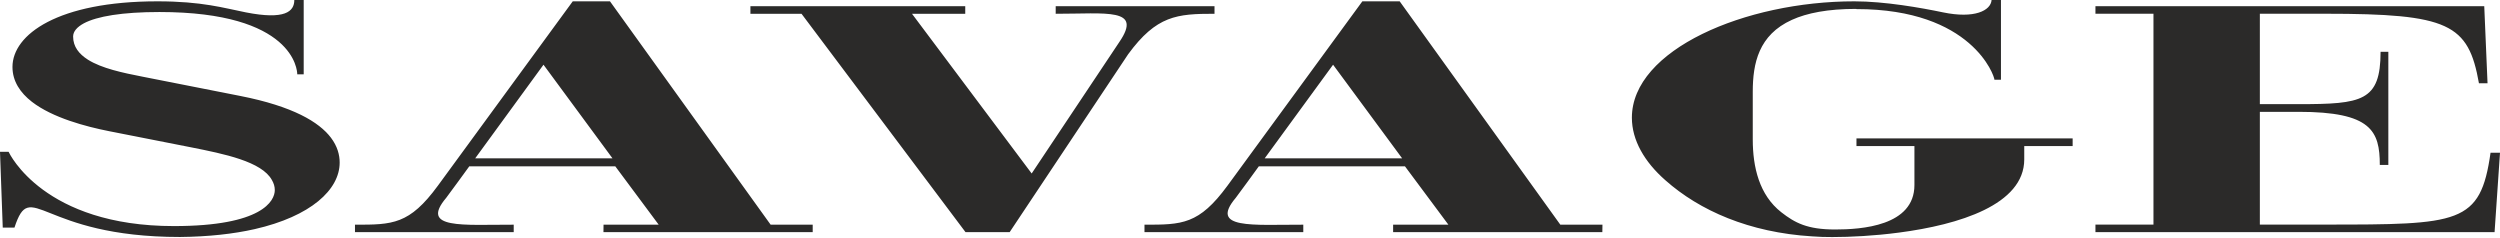
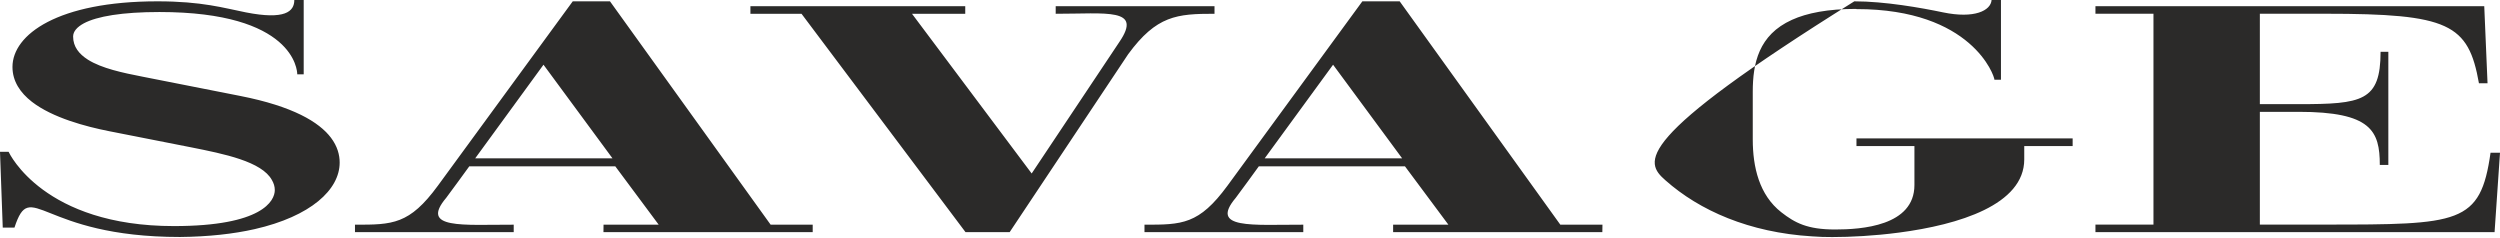
<svg xmlns="http://www.w3.org/2000/svg" width="1400" height="133" viewBox="0 0 1400 133" fill="none">
-   <path fill-rule="evenodd" clip-rule="evenodd" d="M680.125 3.454V7.713C659.073 7.691 647.649 8.706 631.757 30.384C631.758 30.384 565.406 130.002 565.406 130.002C565.406 130.001 540.691 130.002 540.691 130.002C540.691 130.001 448.849 7.713 448.849 7.713H420.233V3.454H540.537V7.713H510.717L577.737 97.15C577.737 97.15 626.4 24.085 626.843 23.508C639.988 4.259 619.797 7.74 591.19 7.713V3.454H680.125ZM266.107 88.669L304.358 36.24C304.358 36.237 343.001 88.672 343.001 88.672C343.001 88.669 266.107 88.672 266.107 88.669ZM431.557 125.823L341.592 0.745C341.592 0.744 320.741 0.745 320.741 0.745C320.741 0.744 245.184 104.031 245.184 104.031C229.281 125.722 219.852 125.866 198.787 125.824C198.787 125.823 198.787 130.002 198.787 130.002C198.787 130.001 287.681 130.002 287.681 130.002C287.681 130.001 287.681 125.824 287.681 125.824C259.121 125.763 234.927 128.474 249.867 110.788C250.825 109.632 262.784 93.159 262.784 93.159C262.784 93.158 344.577 93.159 344.577 93.159C344.577 93.158 368.872 125.824 368.872 125.824C368.872 125.823 337.979 125.824 337.979 125.824C337.979 125.823 337.937 130.002 337.937 130.002C337.937 130.001 455.112 130.002 455.112 130.002C455.112 130.001 455.112 125.824 455.112 125.824C455.112 125.823 431.557 125.824 431.557 125.823ZM708.225 88.669L746.524 36.24C746.524 36.237 785.203 88.672 785.203 88.672C785.203 88.669 708.225 88.672 708.225 88.669ZM873.784 125.823L783.822 0.745C783.822 0.744 762.919 0.745 762.919 0.745C762.919 0.744 687.352 104.031 687.352 104.031C671.414 125.722 661.952 125.866 640.912 125.824C640.912 125.823 640.912 130.002 640.912 130.002C640.912 130.001 729.841 130.002 729.841 130.002C729.841 130.001 729.841 125.824 729.841 125.824C701.277 125.763 677.099 128.474 692.016 110.788C692.995 109.632 704.926 93.159 704.926 93.159C704.929 93.158 786.796 93.159 786.796 93.159C786.796 93.158 811.103 125.824 811.103 125.824C811.103 125.823 780.147 125.824 780.147 125.824C780.148 125.823 780.147 130.002 780.147 130.002C780.148 130.001 897.31 130.002 897.31 130.002C897.311 130.001 897.376 125.824 897.376 125.824C897.376 125.823 873.784 125.824 873.784 125.823ZM100.796 132.712C116.839 132.558 130.76 130.986 142.563 128.324C174.076 121.152 190.215 106.215 190.215 91.047C190.215 86.747 188.973 81.924 185.295 77.07C178.648 68.356 164.152 59.556 134.515 53.726C134.515 53.725 79.639 42.904 79.639 42.904C68.847 40.801 56.945 38.288 49.233 33.419C44.277 30.264 40.945 26.188 40.945 20.468C40.945 17.681 43.065 15.16 46.977 13.051C54.343 9.14 68.411 6.731 89.275 6.731C164.587 6.73 166.462 39.311 166.462 41.612C166.462 41.611 170.072 41.612 170.072 41.612C170.072 41.611 170.072 0.001 170.072 0.001C170.072 -0.001 164.816 0.001 164.816 0.001C164.816 6.468 159.578 11.243 137.653 6.923C125.312 4.493 113.309 0.745 88.162 0.745C32.477 0.744 6.984 19.312 6.984 37.484C6.984 45.509 11.321 51.918 17.877 57.019C29.491 65.982 47.987 70.852 61.044 73.452C61.044 73.451 107.051 82.51 107.051 82.51C125.357 86.162 146.667 90.418 152.298 100.878C153.267 102.549 153.887 104.381 153.887 106.445C153.887 112.428 146.901 126.607 97.418 126.607C24.569 126.606 5.344 86.078 4.817 85.021H0L1.539 127.458C1.539 127.457 8.095 127.458 8.095 127.458C17.386 99.131 22.107 132.712 100.796 132.712ZM1039.62 77.498L1039.62 81.781C1039.62 81.781 1072.08 81.781 1072.08 81.781V103.606C1072.08 126.606 1042.29 128.518 1027.61 128.518C1012.13 128.516 1005.17 124.817 997.55 118.879C985.16 109.197 981.547 93.585 981.547 78.076C981.549 78.076 981.547 51.379 981.547 51.379C981.549 35.482 984.811 19.548 1003.48 11.112C1011.92 7.28 1023.57 4.983 1039.45 4.983C1039.45 4.982 1039.45 5.092 1039.45 5.092C1039.56 5.091 1039.66 5.092 1039.7 5.092C1104.28 5.091 1116.88 42.48 1116.88 44.651H1120.54V0.001C1120.54 -0.001 1115.29 0.001 1115.29 0.001C1114.86 5.955 1105.69 10.576 1088.08 6.923C1075.84 4.359 1055.49 0.745 1038.42 0.745C977.314 0.744 913.852 27.828 913.852 65.921C913.854 78.508 920.888 90.658 932.632 100.958C951.73 117.91 979.567 130.214 1014.76 132.362C1018.49 132.668 1022.26 132.751 1026.07 132.751C1036.18 132.75 1049.54 132.087 1063.36 130.26C1097.05 125.865 1133.58 114.65 1133.58 89.257C1133.58 89.257 1133.58 81.781 1133.58 81.781C1133.58 81.781 1160.68 81.781 1160.68 81.781V77.5C1160.68 77.498 1039.62 77.5 1039.62 77.498ZM1396.96 130.001L1400 85.537C1400 85.536 1394.7 85.537 1394.7 85.537C1389.07 125.586 1377.26 125.763 1301.87 125.763C1301.87 125.763 1265.52 125.763 1265.52 125.763V62.629C1265.52 62.627 1287.26 62.629 1287.26 62.629C1327.83 62.627 1332.69 73.261 1332.69 92.378C1332.69 92.377 1337.47 92.378 1337.47 92.378C1337.47 92.377 1337.47 28.99 1337.47 28.99C1337.47 28.99 1333.12 28.99 1333.12 28.99C1333.12 56.735 1322.73 58.326 1287.26 58.326C1287.26 58.325 1265.52 58.326 1265.52 58.326C1265.52 58.325 1265.52 7.692 1265.52 7.692C1265.52 7.691 1302.3 7.692 1302.3 7.692C1371.34 7.691 1382.32 13.306 1388.21 46.63C1388.21 46.628 1393.02 46.63 1393.02 46.63C1393.02 46.628 1391.18 3.454 1391.18 3.454C1391.18 3.454 1173.45 3.454 1173.45 3.454C1173.45 3.454 1173.45 7.692 1173.45 7.692C1173.45 7.691 1205.94 7.692 1205.94 7.692C1205.94 7.691 1205.94 125.763 1205.94 125.763H1173.45C1173.45 125.763 1173.45 130.002 1173.45 130.002C1173.45 130.001 1396.96 130.002 1396.96 130.001Z" fill="#2B2A29" />
+   <path fill-rule="evenodd" clip-rule="evenodd" d="M680.125 3.454V7.713C659.073 7.691 647.649 8.706 631.757 30.384C631.758 30.384 565.406 130.002 565.406 130.002C565.406 130.001 540.691 130.002 540.691 130.002C540.691 130.001 448.849 7.713 448.849 7.713H420.233V3.454H540.537V7.713H510.717L577.737 97.15C577.737 97.15 626.4 24.085 626.843 23.508C639.988 4.259 619.797 7.74 591.19 7.713V3.454H680.125ZM266.107 88.669L304.358 36.24C304.358 36.237 343.001 88.672 343.001 88.672C343.001 88.669 266.107 88.672 266.107 88.669ZM431.557 125.823L341.592 0.745C341.592 0.744 320.741 0.745 320.741 0.745C320.741 0.744 245.184 104.031 245.184 104.031C229.281 125.722 219.852 125.866 198.787 125.824C198.787 125.823 198.787 130.002 198.787 130.002C198.787 130.001 287.681 130.002 287.681 130.002C287.681 130.001 287.681 125.824 287.681 125.824C259.121 125.763 234.927 128.474 249.867 110.788C250.825 109.632 262.784 93.159 262.784 93.159C262.784 93.158 344.577 93.159 344.577 93.159C344.577 93.158 368.872 125.824 368.872 125.824C368.872 125.823 337.979 125.824 337.979 125.824C337.979 125.823 337.937 130.002 337.937 130.002C337.937 130.001 455.112 130.002 455.112 130.002C455.112 130.001 455.112 125.824 455.112 125.824C455.112 125.823 431.557 125.824 431.557 125.823ZM708.225 88.669L746.524 36.24C746.524 36.237 785.203 88.672 785.203 88.672C785.203 88.669 708.225 88.672 708.225 88.669ZM873.784 125.823L783.822 0.745C783.822 0.744 762.919 0.745 762.919 0.745C762.919 0.744 687.352 104.031 687.352 104.031C671.414 125.722 661.952 125.866 640.912 125.824C640.912 125.823 640.912 130.002 640.912 130.002C640.912 130.001 729.841 130.002 729.841 130.002C729.841 130.001 729.841 125.824 729.841 125.824C701.277 125.763 677.099 128.474 692.016 110.788C692.995 109.632 704.926 93.159 704.926 93.159C704.929 93.158 786.796 93.159 786.796 93.159C786.796 93.158 811.103 125.824 811.103 125.824C811.103 125.823 780.147 125.824 780.147 125.824C780.148 125.823 780.147 130.002 780.147 130.002C780.148 130.001 897.31 130.002 897.31 130.002C897.311 130.001 897.376 125.824 897.376 125.824C897.376 125.823 873.784 125.824 873.784 125.823ZM100.796 132.712C116.839 132.558 130.76 130.986 142.563 128.324C174.076 121.152 190.215 106.215 190.215 91.047C190.215 86.747 188.973 81.924 185.295 77.07C178.648 68.356 164.152 59.556 134.515 53.726C134.515 53.725 79.639 42.904 79.639 42.904C68.847 40.801 56.945 38.288 49.233 33.419C44.277 30.264 40.945 26.188 40.945 20.468C40.945 17.681 43.065 15.16 46.977 13.051C54.343 9.14 68.411 6.731 89.275 6.731C164.587 6.73 166.462 39.311 166.462 41.612C166.462 41.611 170.072 41.612 170.072 41.612C170.072 41.611 170.072 0.001 170.072 0.001C170.072 -0.001 164.816 0.001 164.816 0.001C164.816 6.468 159.578 11.243 137.653 6.923C125.312 4.493 113.309 0.745 88.162 0.745C32.477 0.744 6.984 19.312 6.984 37.484C6.984 45.509 11.321 51.918 17.877 57.019C29.491 65.982 47.987 70.852 61.044 73.452C61.044 73.451 107.051 82.51 107.051 82.51C125.357 86.162 146.667 90.418 152.298 100.878C153.267 102.549 153.887 104.381 153.887 106.445C153.887 112.428 146.901 126.607 97.418 126.607C24.569 126.606 5.344 86.078 4.817 85.021H0L1.539 127.458C1.539 127.457 8.095 127.458 8.095 127.458C17.386 99.131 22.107 132.712 100.796 132.712ZM1039.62 77.498L1039.62 81.781C1039.62 81.781 1072.08 81.781 1072.08 81.781V103.606C1072.08 126.606 1042.29 128.518 1027.61 128.518C1012.13 128.516 1005.17 124.817 997.55 118.879C985.16 109.197 981.547 93.585 981.547 78.076C981.549 78.076 981.547 51.379 981.547 51.379C981.549 35.482 984.811 19.548 1003.48 11.112C1011.92 7.28 1023.57 4.983 1039.45 4.983C1039.45 4.982 1039.45 5.092 1039.45 5.092C1039.56 5.091 1039.66 5.092 1039.7 5.092C1104.28 5.091 1116.88 42.48 1116.88 44.651H1120.54V0.001C1120.54 -0.001 1115.29 0.001 1115.29 0.001C1114.86 5.955 1105.69 10.576 1088.08 6.923C1075.84 4.359 1055.49 0.745 1038.42 0.745C913.854 78.508 920.888 90.658 932.632 100.958C951.73 117.91 979.567 130.214 1014.76 132.362C1018.49 132.668 1022.26 132.751 1026.07 132.751C1036.18 132.75 1049.54 132.087 1063.36 130.26C1097.05 125.865 1133.58 114.65 1133.58 89.257C1133.58 89.257 1133.58 81.781 1133.58 81.781C1133.58 81.781 1160.68 81.781 1160.68 81.781V77.5C1160.68 77.498 1039.62 77.5 1039.62 77.498ZM1396.96 130.001L1400 85.537C1400 85.536 1394.7 85.537 1394.7 85.537C1389.07 125.586 1377.26 125.763 1301.87 125.763C1301.87 125.763 1265.52 125.763 1265.52 125.763V62.629C1265.52 62.627 1287.26 62.629 1287.26 62.629C1327.83 62.627 1332.69 73.261 1332.69 92.378C1332.69 92.377 1337.47 92.378 1337.47 92.378C1337.47 92.377 1337.47 28.99 1337.47 28.99C1337.47 28.99 1333.12 28.99 1333.12 28.99C1333.12 56.735 1322.73 58.326 1287.26 58.326C1287.26 58.325 1265.52 58.326 1265.52 58.326C1265.52 58.325 1265.52 7.692 1265.52 7.692C1265.52 7.691 1302.3 7.692 1302.3 7.692C1371.34 7.691 1382.32 13.306 1388.21 46.63C1388.21 46.628 1393.02 46.63 1393.02 46.63C1393.02 46.628 1391.18 3.454 1391.18 3.454C1391.18 3.454 1173.45 3.454 1173.45 3.454C1173.45 3.454 1173.45 7.692 1173.45 7.692C1173.45 7.691 1205.94 7.692 1205.94 7.692C1205.94 7.691 1205.94 125.763 1205.94 125.763H1173.45C1173.45 125.763 1173.45 130.002 1173.45 130.002C1173.45 130.001 1396.96 130.002 1396.96 130.001Z" fill="#2B2A29" />
</svg>